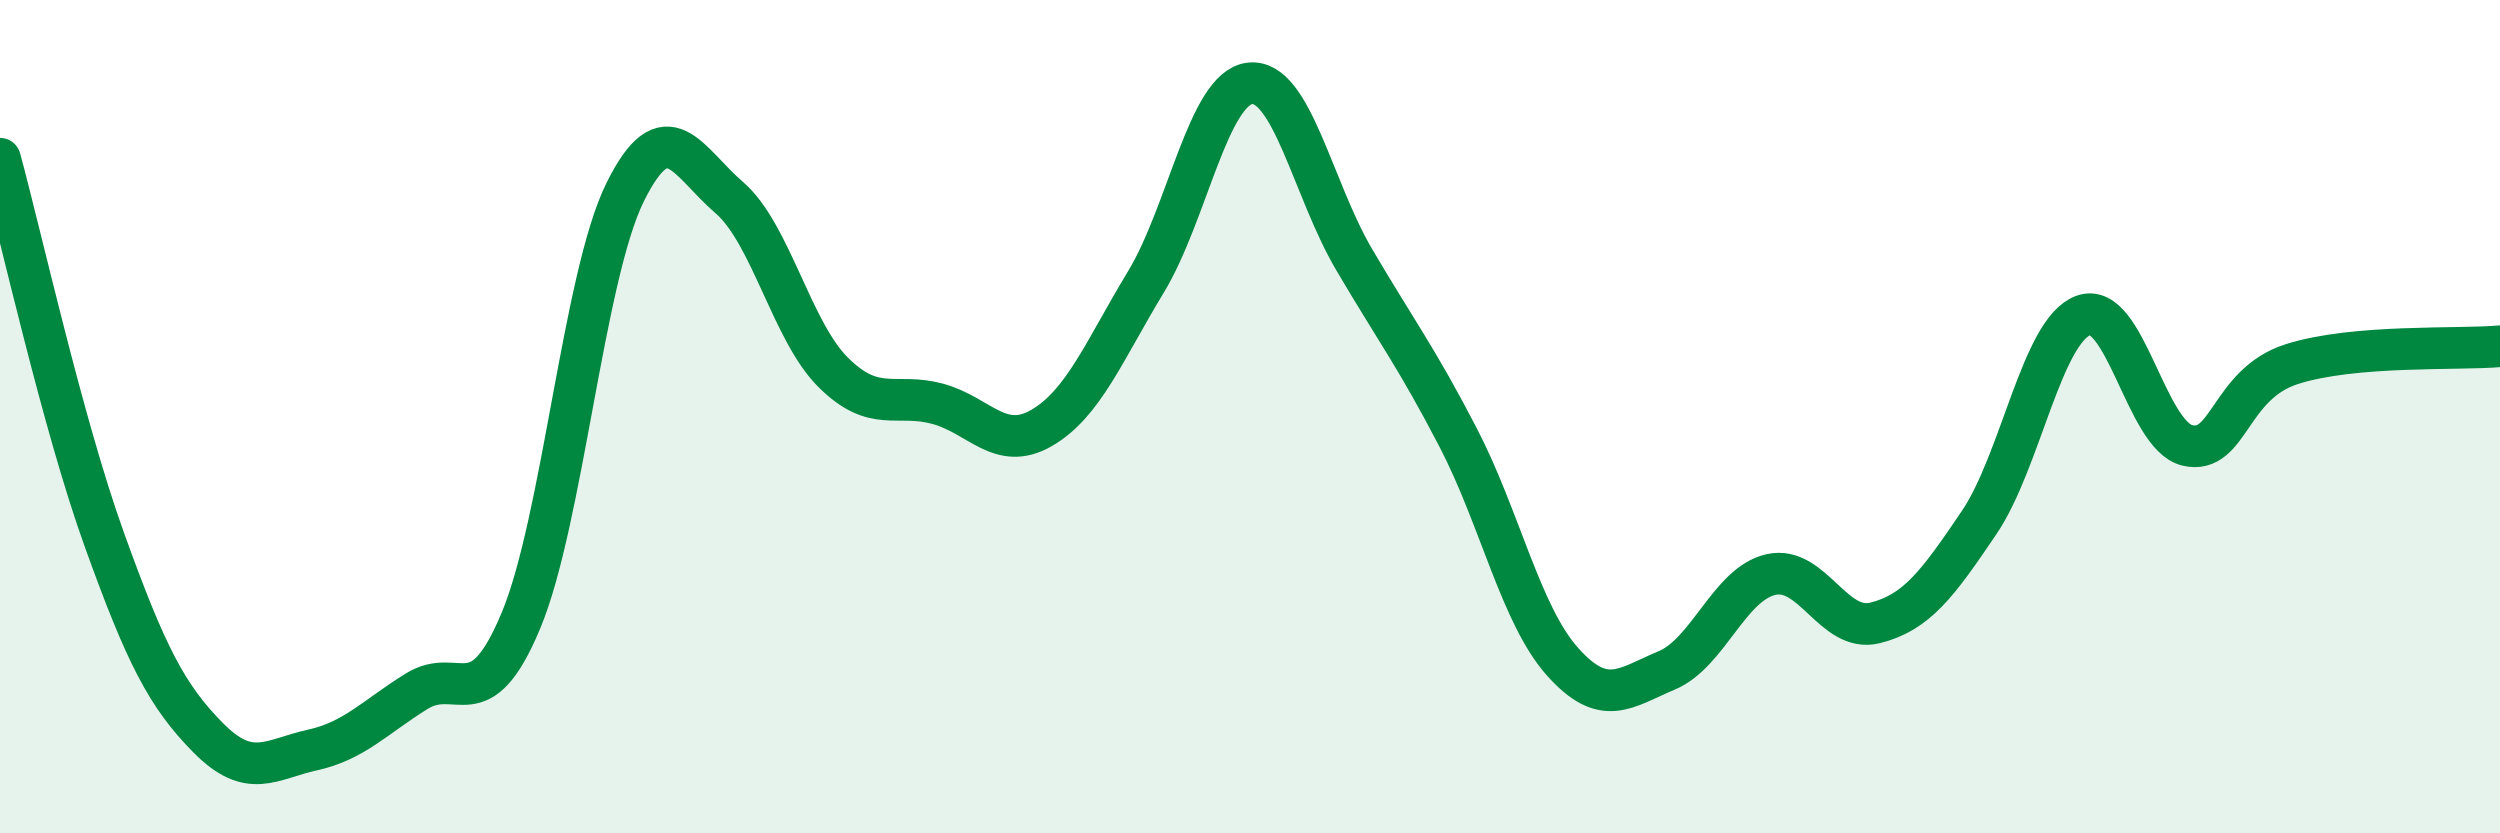
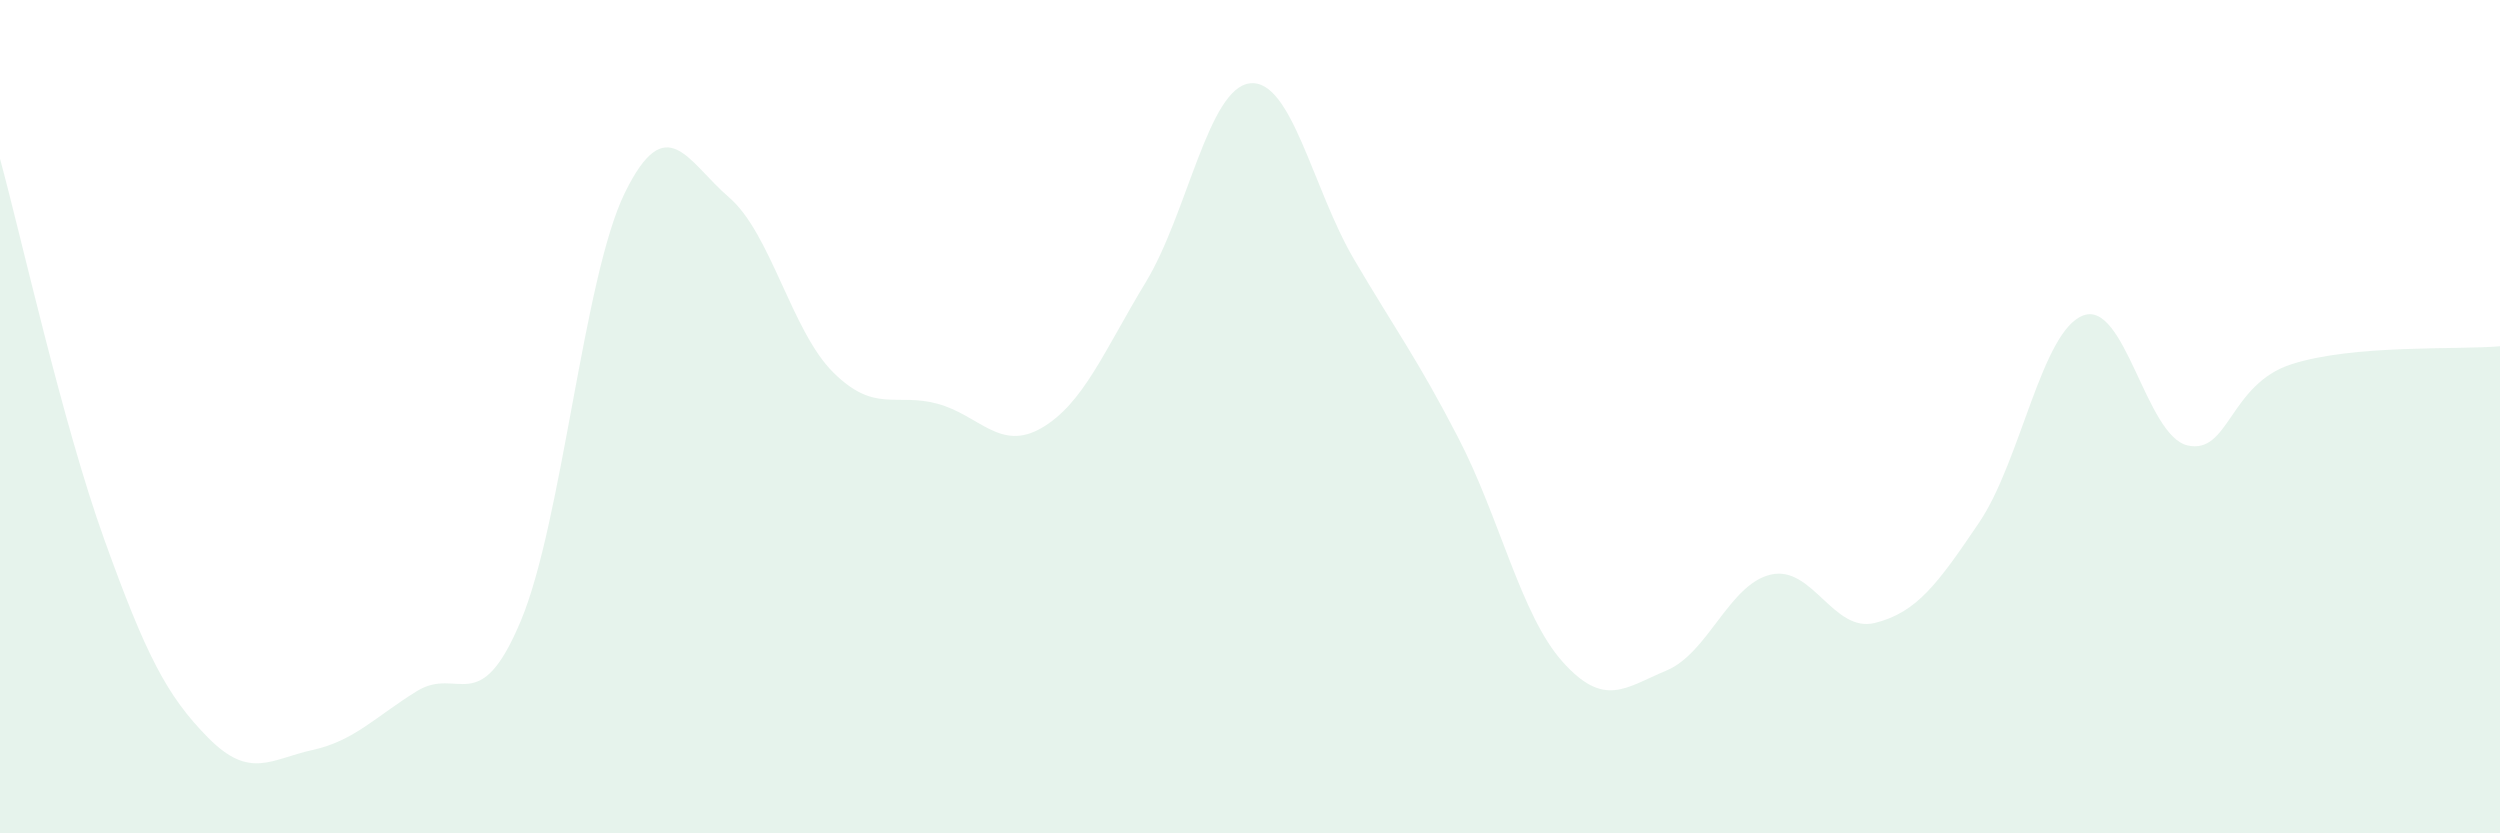
<svg xmlns="http://www.w3.org/2000/svg" width="60" height="20" viewBox="0 0 60 20">
  <path d="M 0,3.81 C 0.5,5.64 1.5,10.16 2.5,12.94 C 3.5,15.72 4,16.7 5,17.71 C 6,18.72 6.5,18.22 7.5,18 C 8.5,17.78 9,17.21 10,16.59 C 11,15.97 11.5,17.29 12.5,14.9 C 13.5,12.51 14,6.65 15,4.62 C 16,2.59 16.5,3.88 17.5,4.74 C 18.5,5.6 19,7.95 20,8.94 C 21,9.93 21.5,9.42 22.5,9.69 C 23.5,9.96 24,10.85 25,10.27 C 26,9.69 26.5,8.42 27.5,6.77 C 28.5,5.12 29,2.11 30,2 C 31,1.89 31.5,4.53 32.5,6.23 C 33.5,7.93 34,8.58 35,10.51 C 36,12.44 36.5,14.76 37.5,15.88 C 38.5,17 39,16.51 40,16.09 C 41,15.67 41.5,14.02 42.5,13.79 C 43.5,13.56 44,15.2 45,14.95 C 46,14.7 46.5,14.02 47.5,12.54 C 48.5,11.06 49,7.94 50,7.57 C 51,7.2 51.5,10.46 52.5,10.69 C 53.5,10.92 53.5,9.22 55,8.74 C 56.5,8.26 59,8.4 60,8.31L60 20L0 20Z" fill="#008740" opacity="0.1" stroke-linecap="round" stroke-linejoin="round" />
-   <path d="M 0,3.81 C 0.5,5.64 1.5,10.16 2.5,12.94 C 3.5,15.72 4,16.7 5,17.71 C 6,18.72 6.5,18.22 7.5,18 C 8.5,17.78 9,17.21 10,16.59 C 11,15.97 11.5,17.29 12.5,14.9 C 13.5,12.51 14,6.65 15,4.62 C 16,2.59 16.5,3.88 17.5,4.74 C 18.5,5.6 19,7.95 20,8.94 C 21,9.93 21.5,9.42 22.5,9.69 C 23.5,9.96 24,10.85 25,10.27 C 26,9.69 26.5,8.42 27.5,6.77 C 28.5,5.12 29,2.11 30,2 C 31,1.89 31.5,4.53 32.5,6.23 C 33.5,7.93 34,8.58 35,10.51 C 36,12.44 36.5,14.76 37.5,15.88 C 38.5,17 39,16.51 40,16.09 C 41,15.67 41.5,14.02 42.5,13.79 C 43.5,13.56 44,15.2 45,14.95 C 46,14.7 46.5,14.02 47.5,12.54 C 48.5,11.06 49,7.94 50,7.57 C 51,7.2 51.5,10.46 52.5,10.69 C 53.5,10.92 53.5,9.22 55,8.74 C 56.5,8.26 59,8.4 60,8.31" stroke="#008740" stroke-width="1" fill="none" stroke-linecap="round" stroke-linejoin="round" />
</svg>